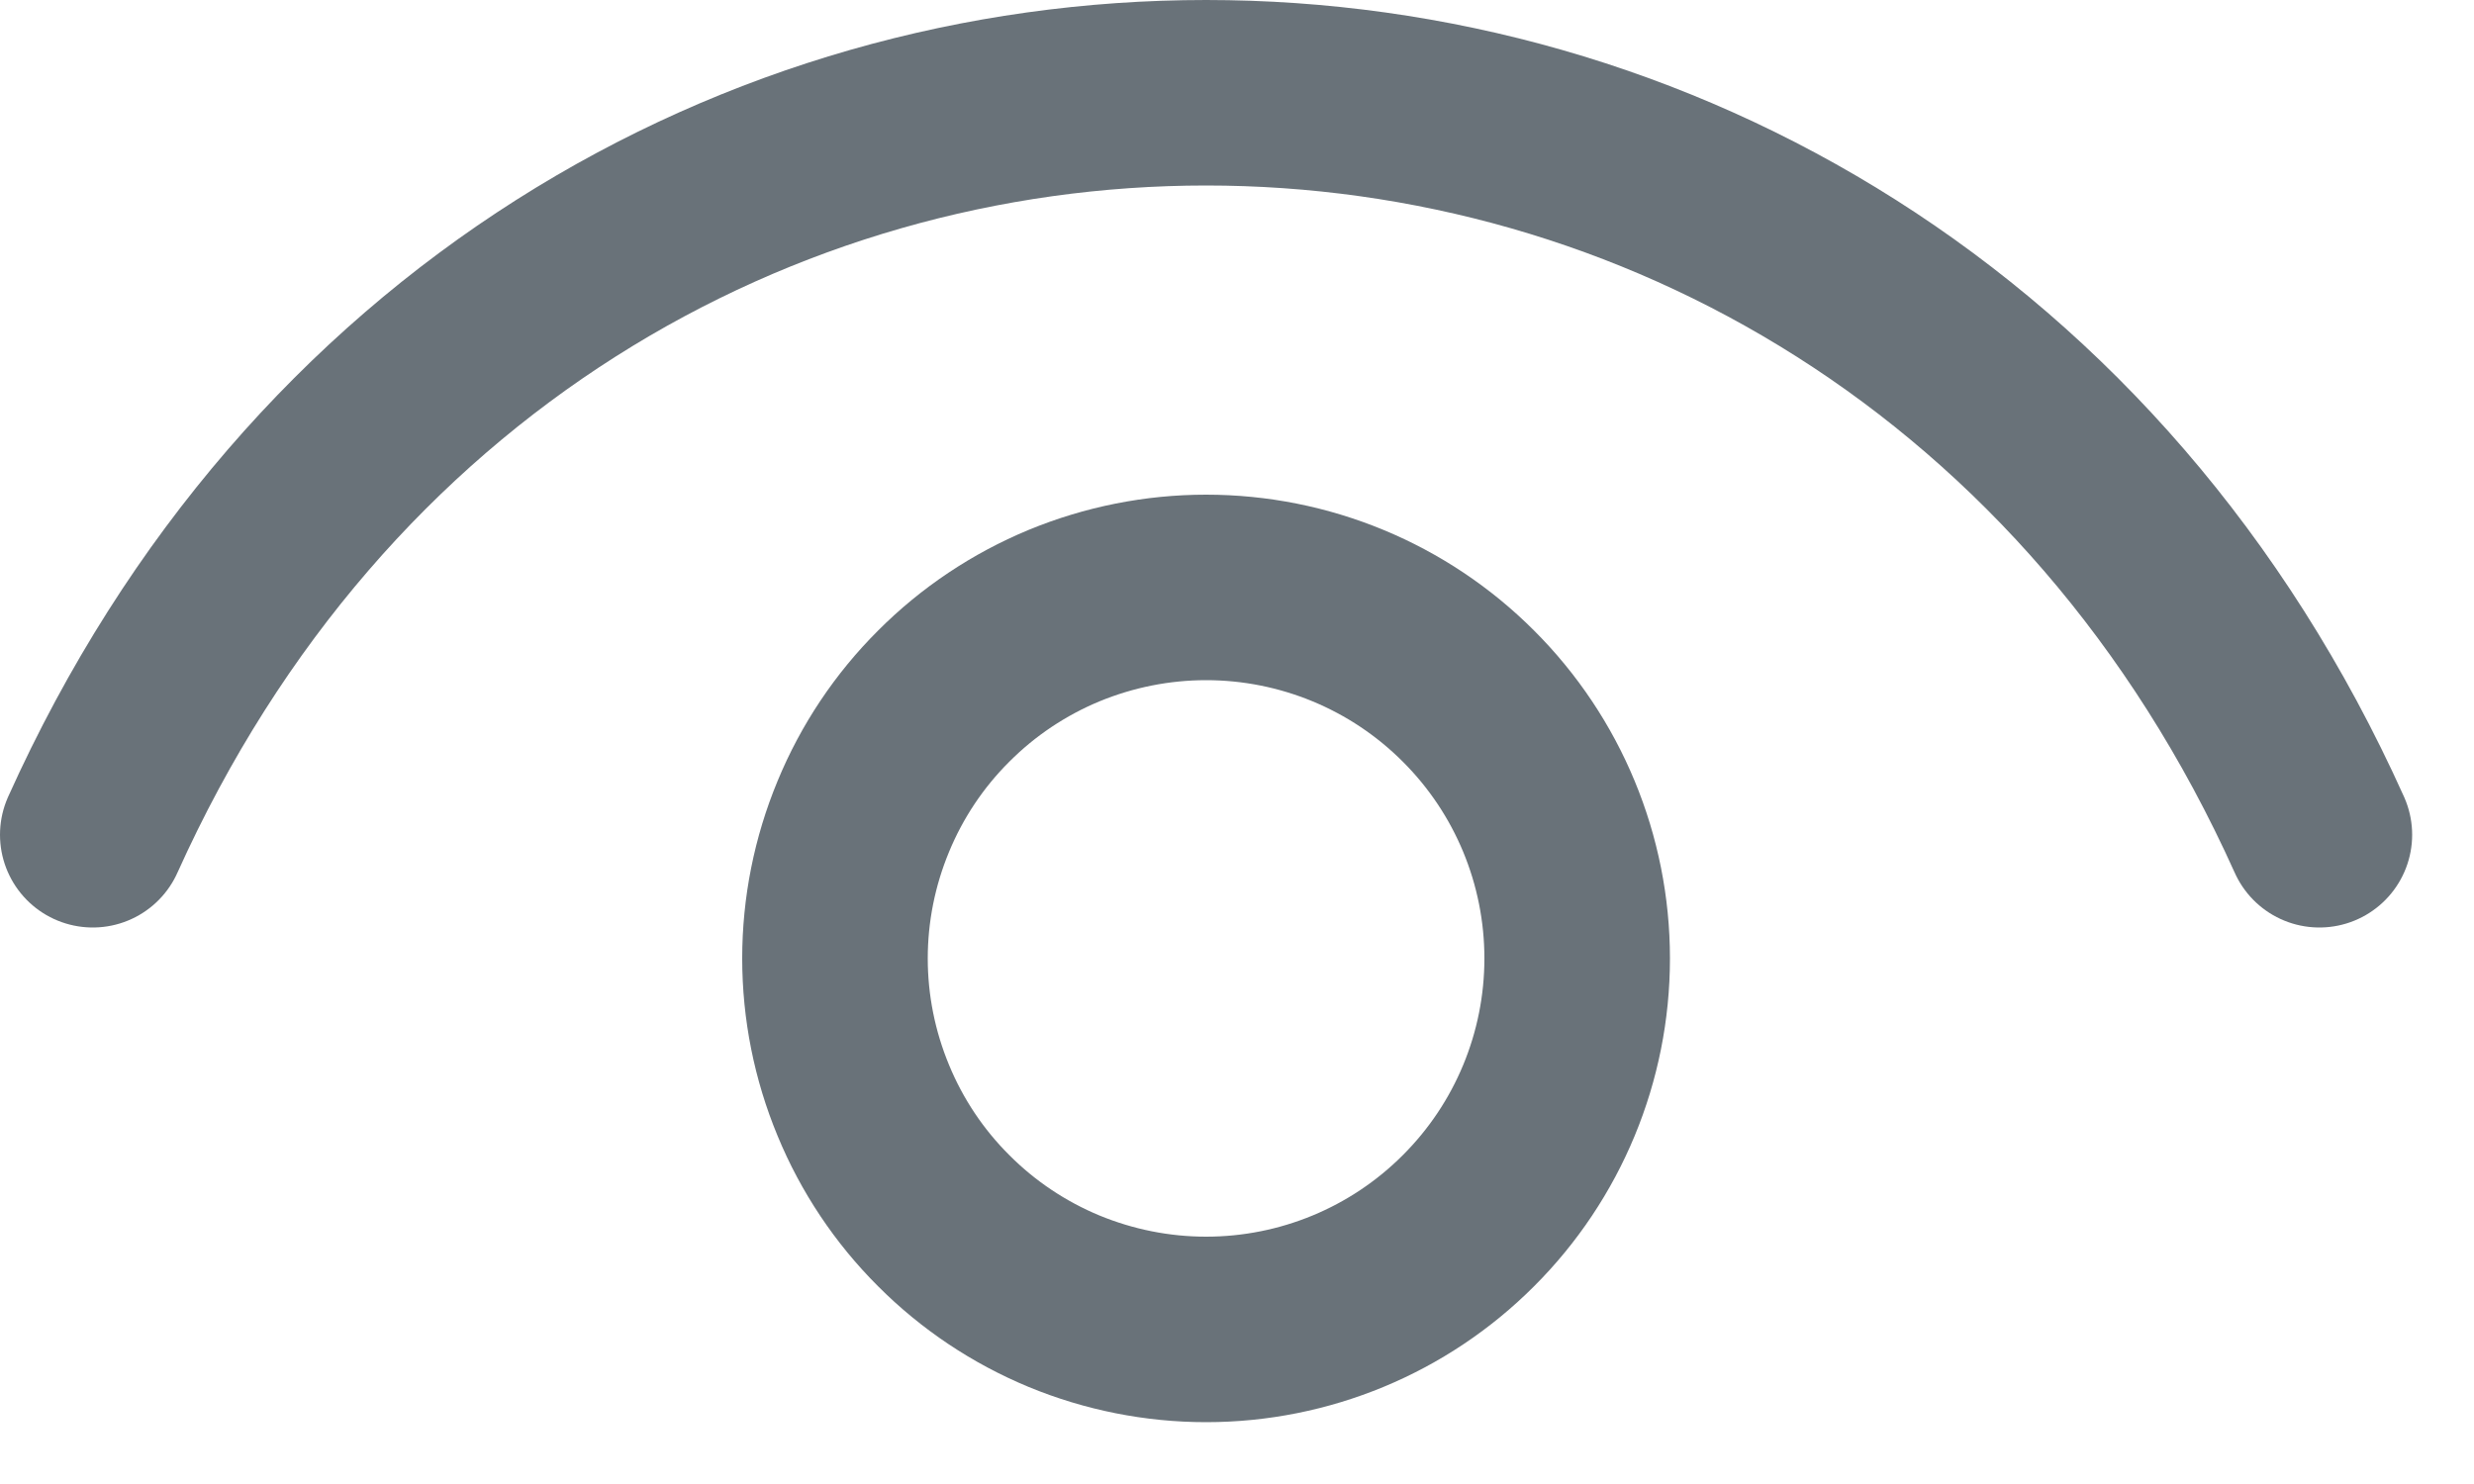
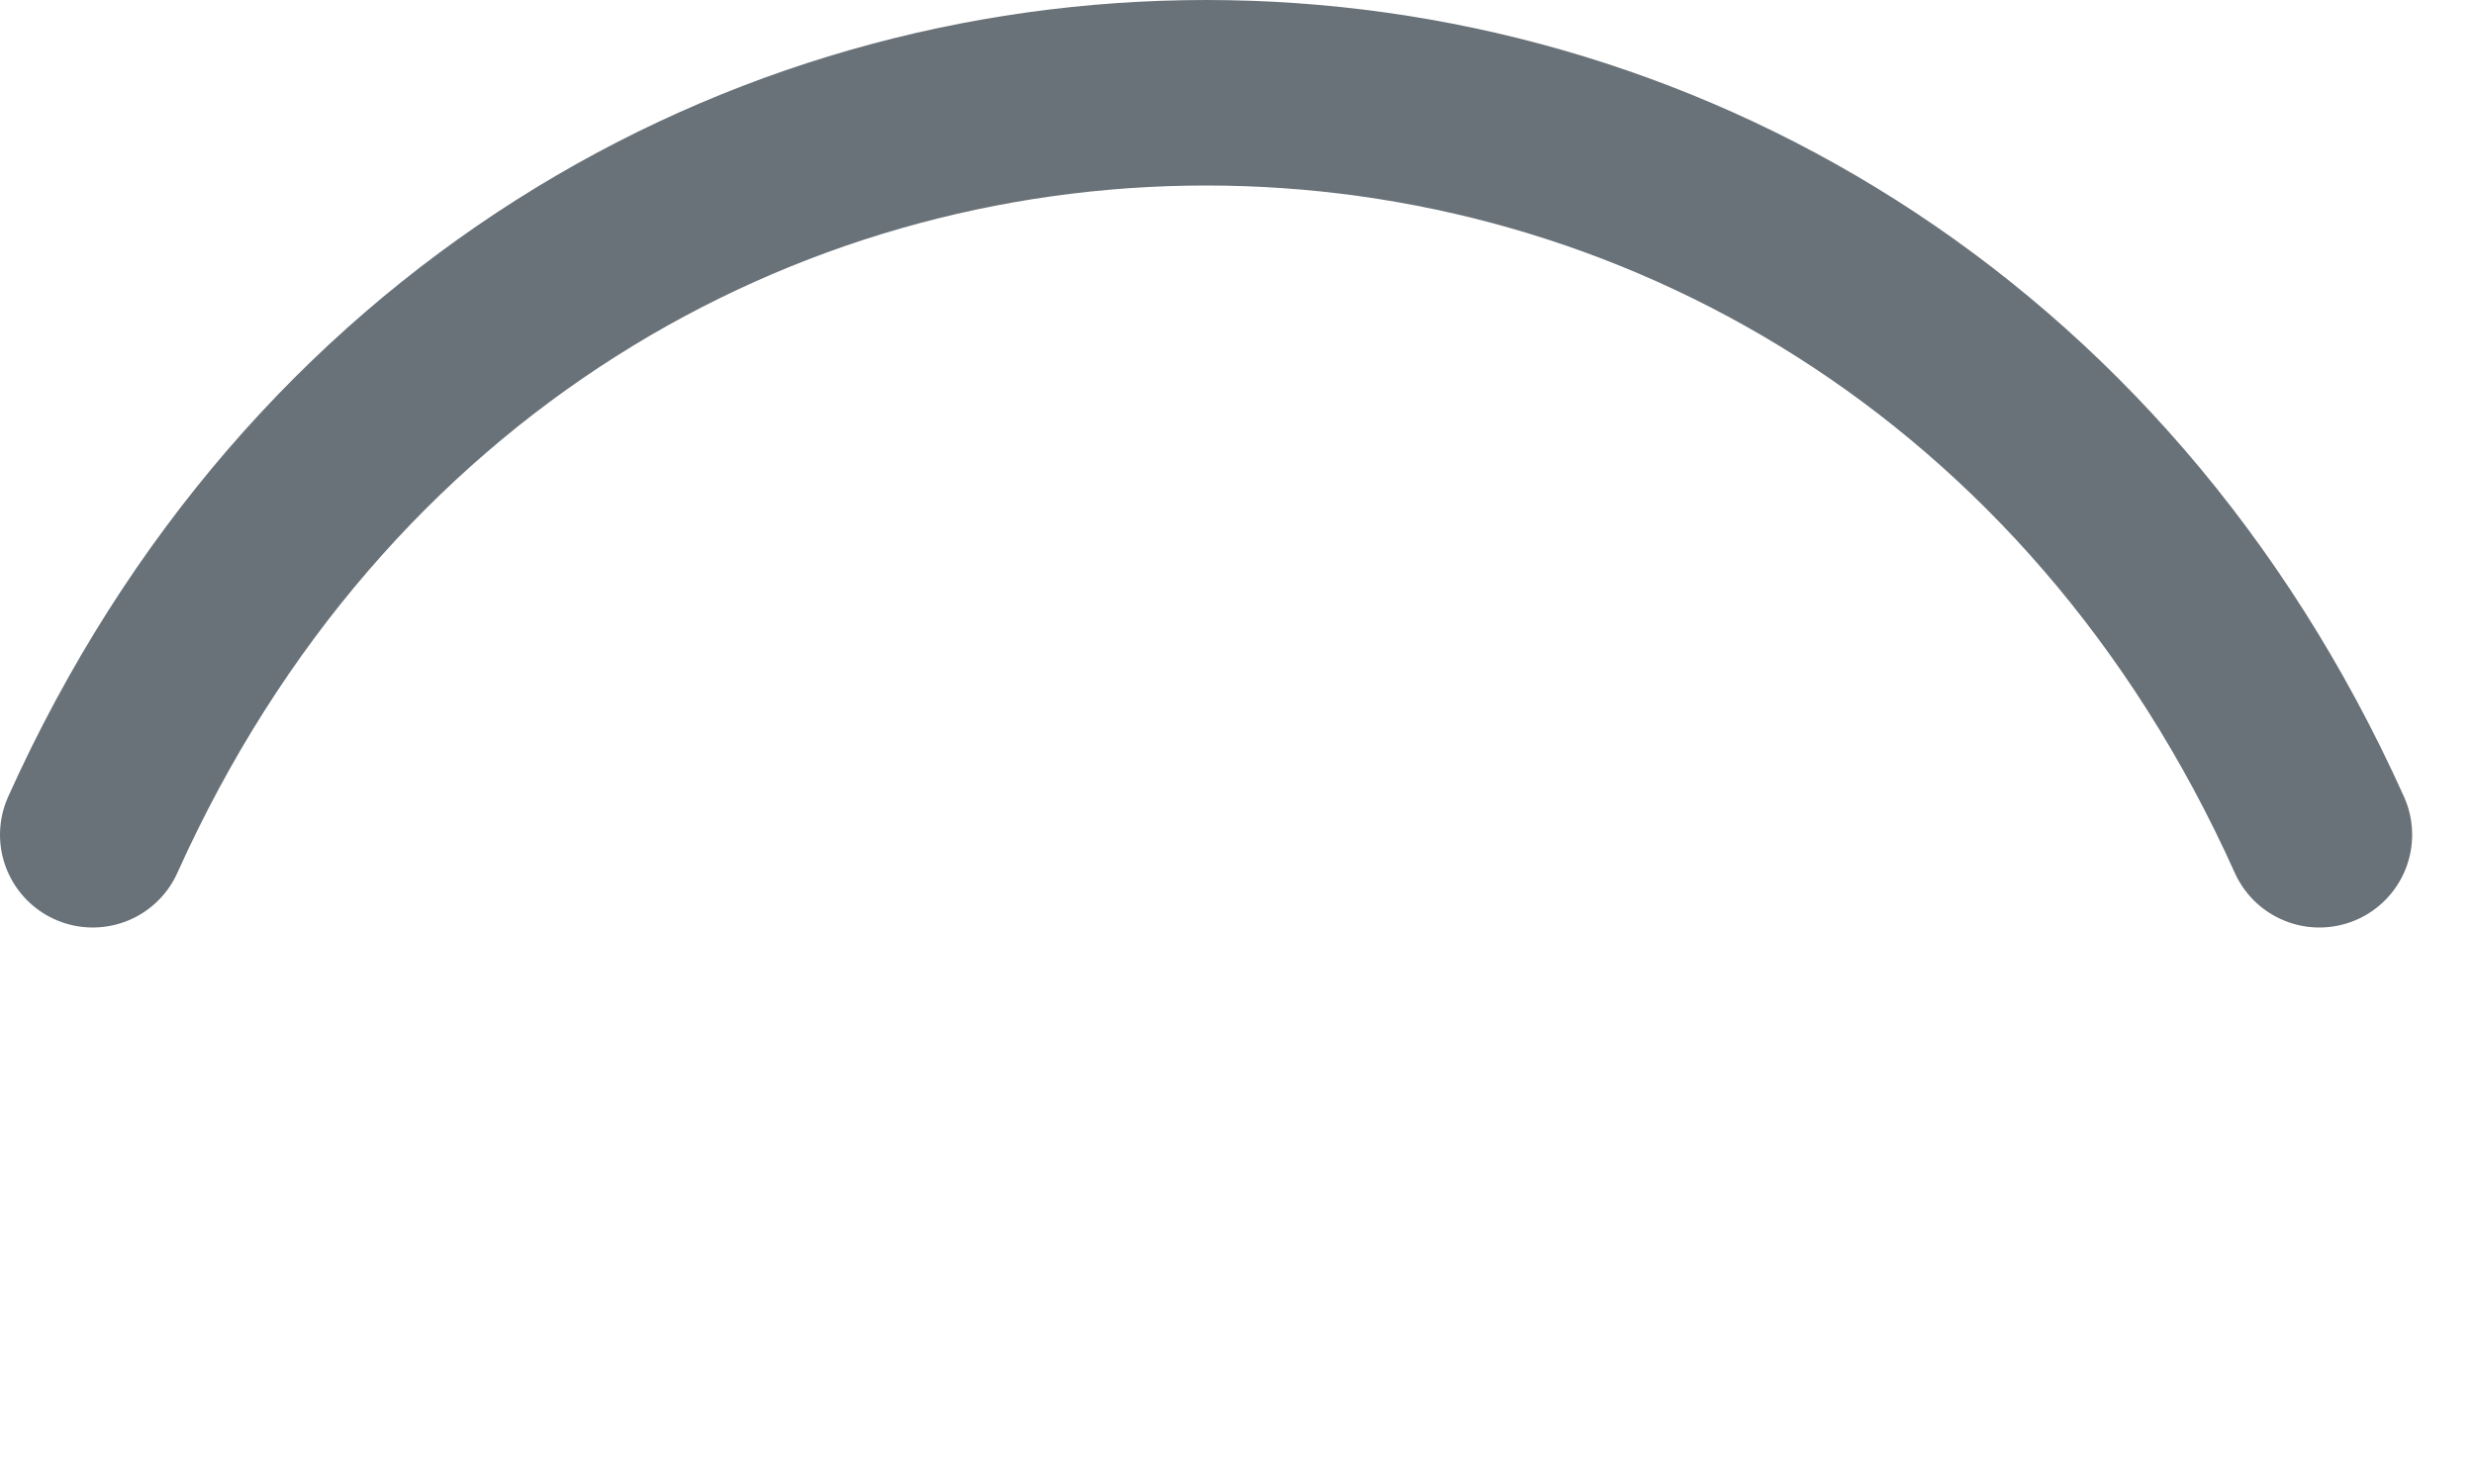
<svg xmlns="http://www.w3.org/2000/svg" width="20" height="12" viewBox="0 0 20 12" fill="none">
  <path d="M0.75 6.75C4.35 -1.25 15.15 -1.25 18.75 6.75" stroke="#697279" stroke-width="1.5" stroke-linecap="round" stroke-linejoin="round" />
-   <path d="M9.75 10.75C9.356 10.75 8.966 10.672 8.602 10.522C8.238 10.371 7.907 10.15 7.629 9.871C7.35 9.593 7.129 9.262 6.979 8.898C6.828 8.534 6.75 8.144 6.75 7.75C6.75 7.356 6.828 6.966 6.979 6.602C7.129 6.238 7.35 5.907 7.629 5.629C7.907 5.35 8.238 5.129 8.602 4.978C8.966 4.828 9.356 4.75 9.75 4.75C10.546 4.75 11.309 5.066 11.871 5.629C12.434 6.191 12.75 6.954 12.75 7.75C12.75 8.546 12.434 9.309 11.871 9.871C11.309 10.434 10.546 10.75 9.75 10.75Z" stroke="#697279" stroke-width="1.5" stroke-linecap="round" stroke-linejoin="round" />
</svg>